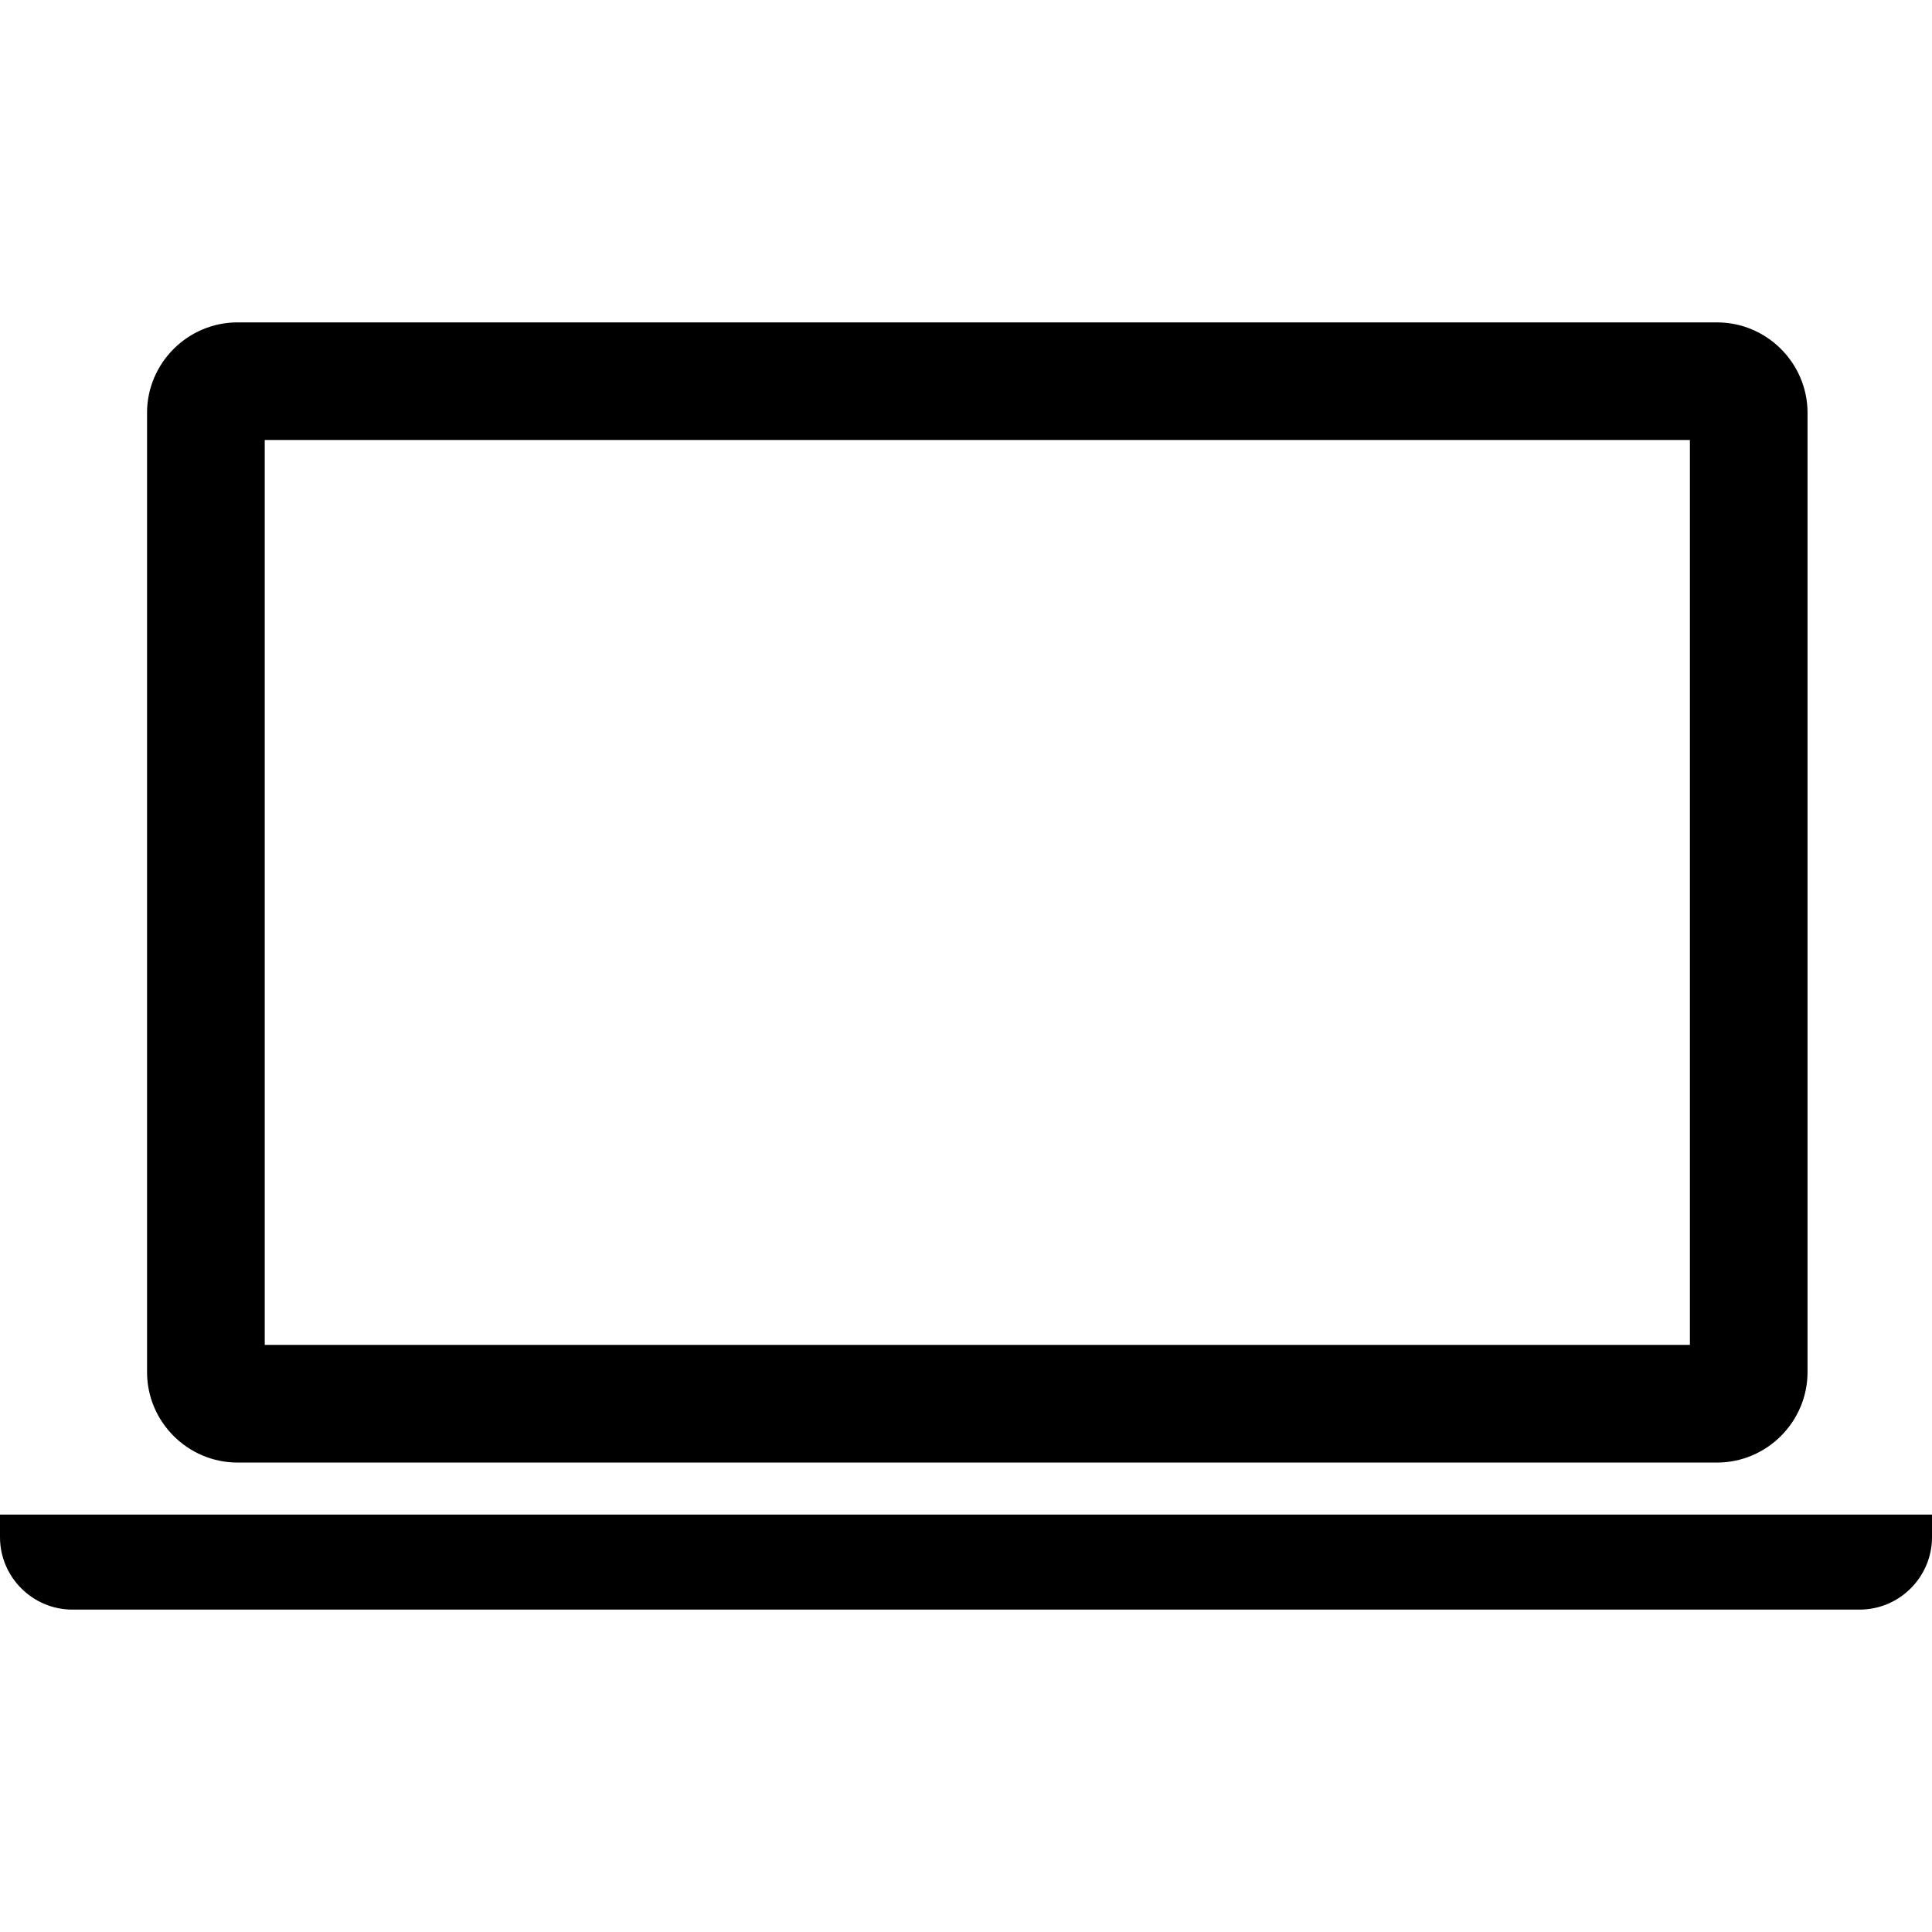
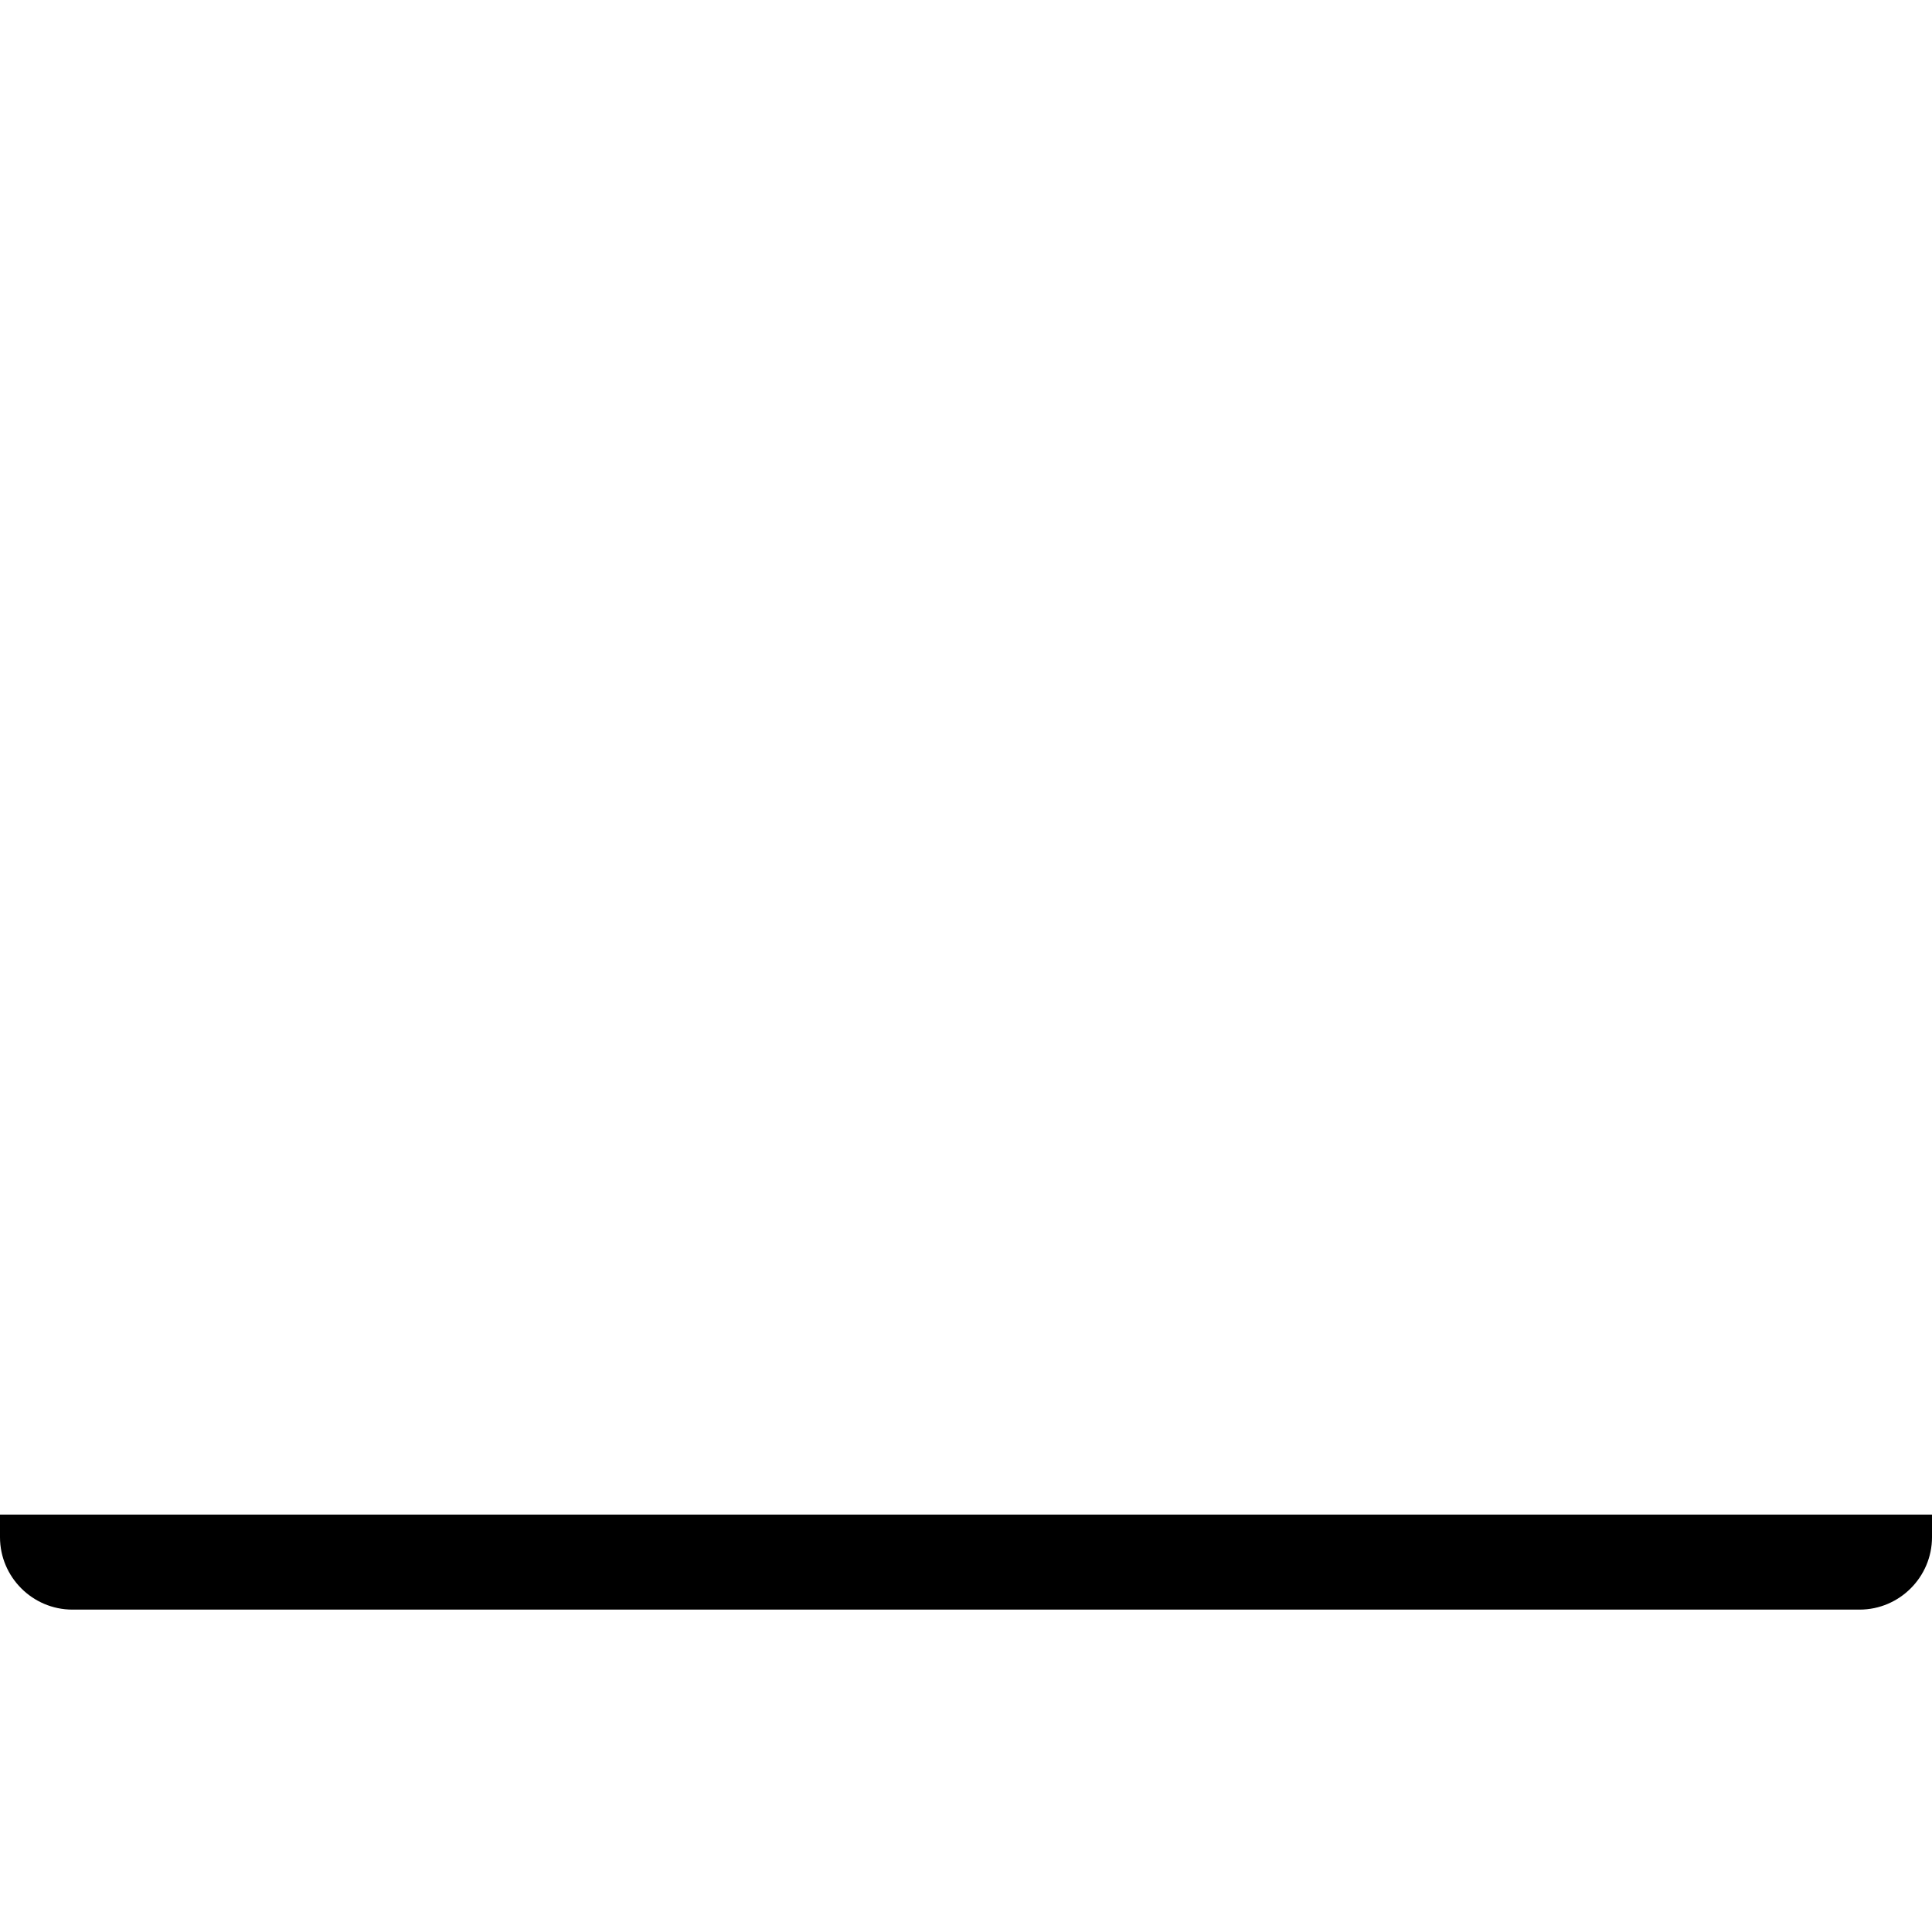
<svg xmlns="http://www.w3.org/2000/svg" version="1.1" id="_x32_" width="800px" height="800px" viewBox="0 0 512 512" xml:space="preserve">
  <style type="text/css">

	.st0{fill:#000000;}

</style>
  <g>
-     <path class="st0" d="M62.953,387.594h392.078c13.188,0,23.984-10.797,23.984-23.969V109.406c0-13.188-10.797-23.969-23.984-23.969   H62.953c-13.203,0-23.984,10.781-23.984,23.969v254.219C38.969,376.797,49.75,387.594,62.953,387.594z M70.156,116.594h377.688   v239.813H70.156V116.594z" />
    <path class="st0" d="M0,401.375v6c0,10.547,8.625,19.188,19.188,19.188h473.625c10.563,0,19.188-8.641,19.188-19.188v-6H0z" />
  </g>
</svg>